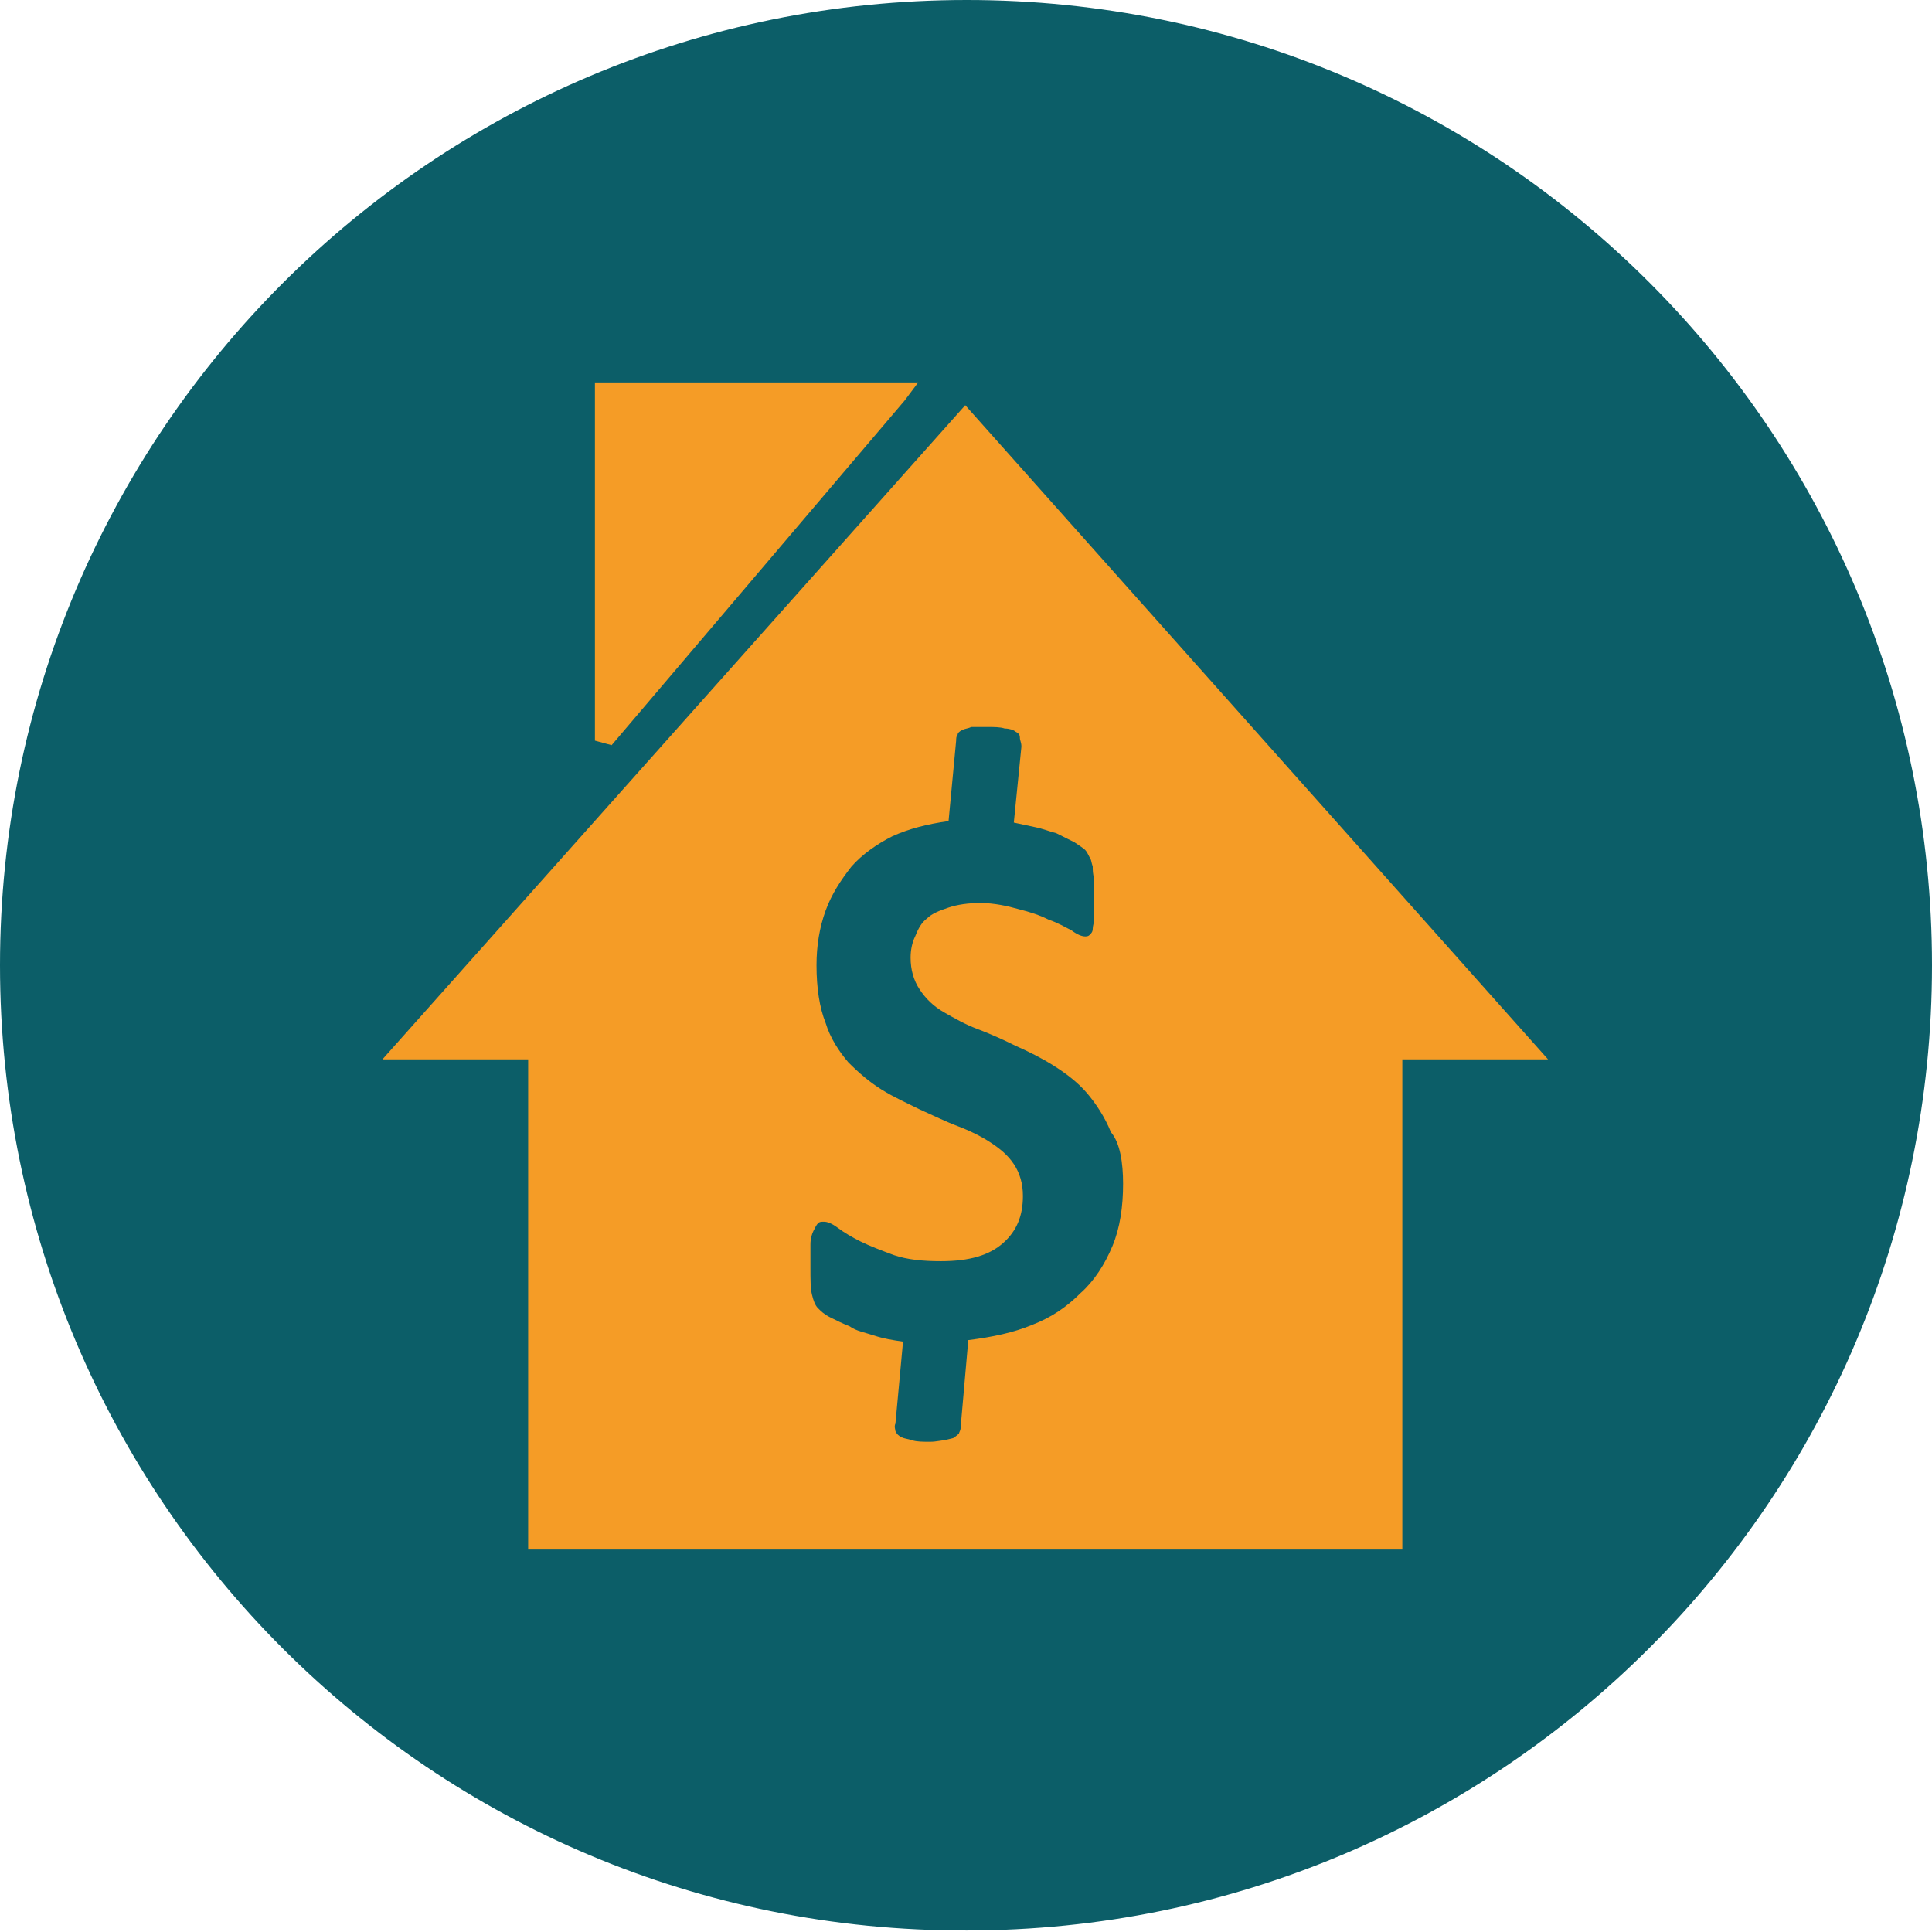
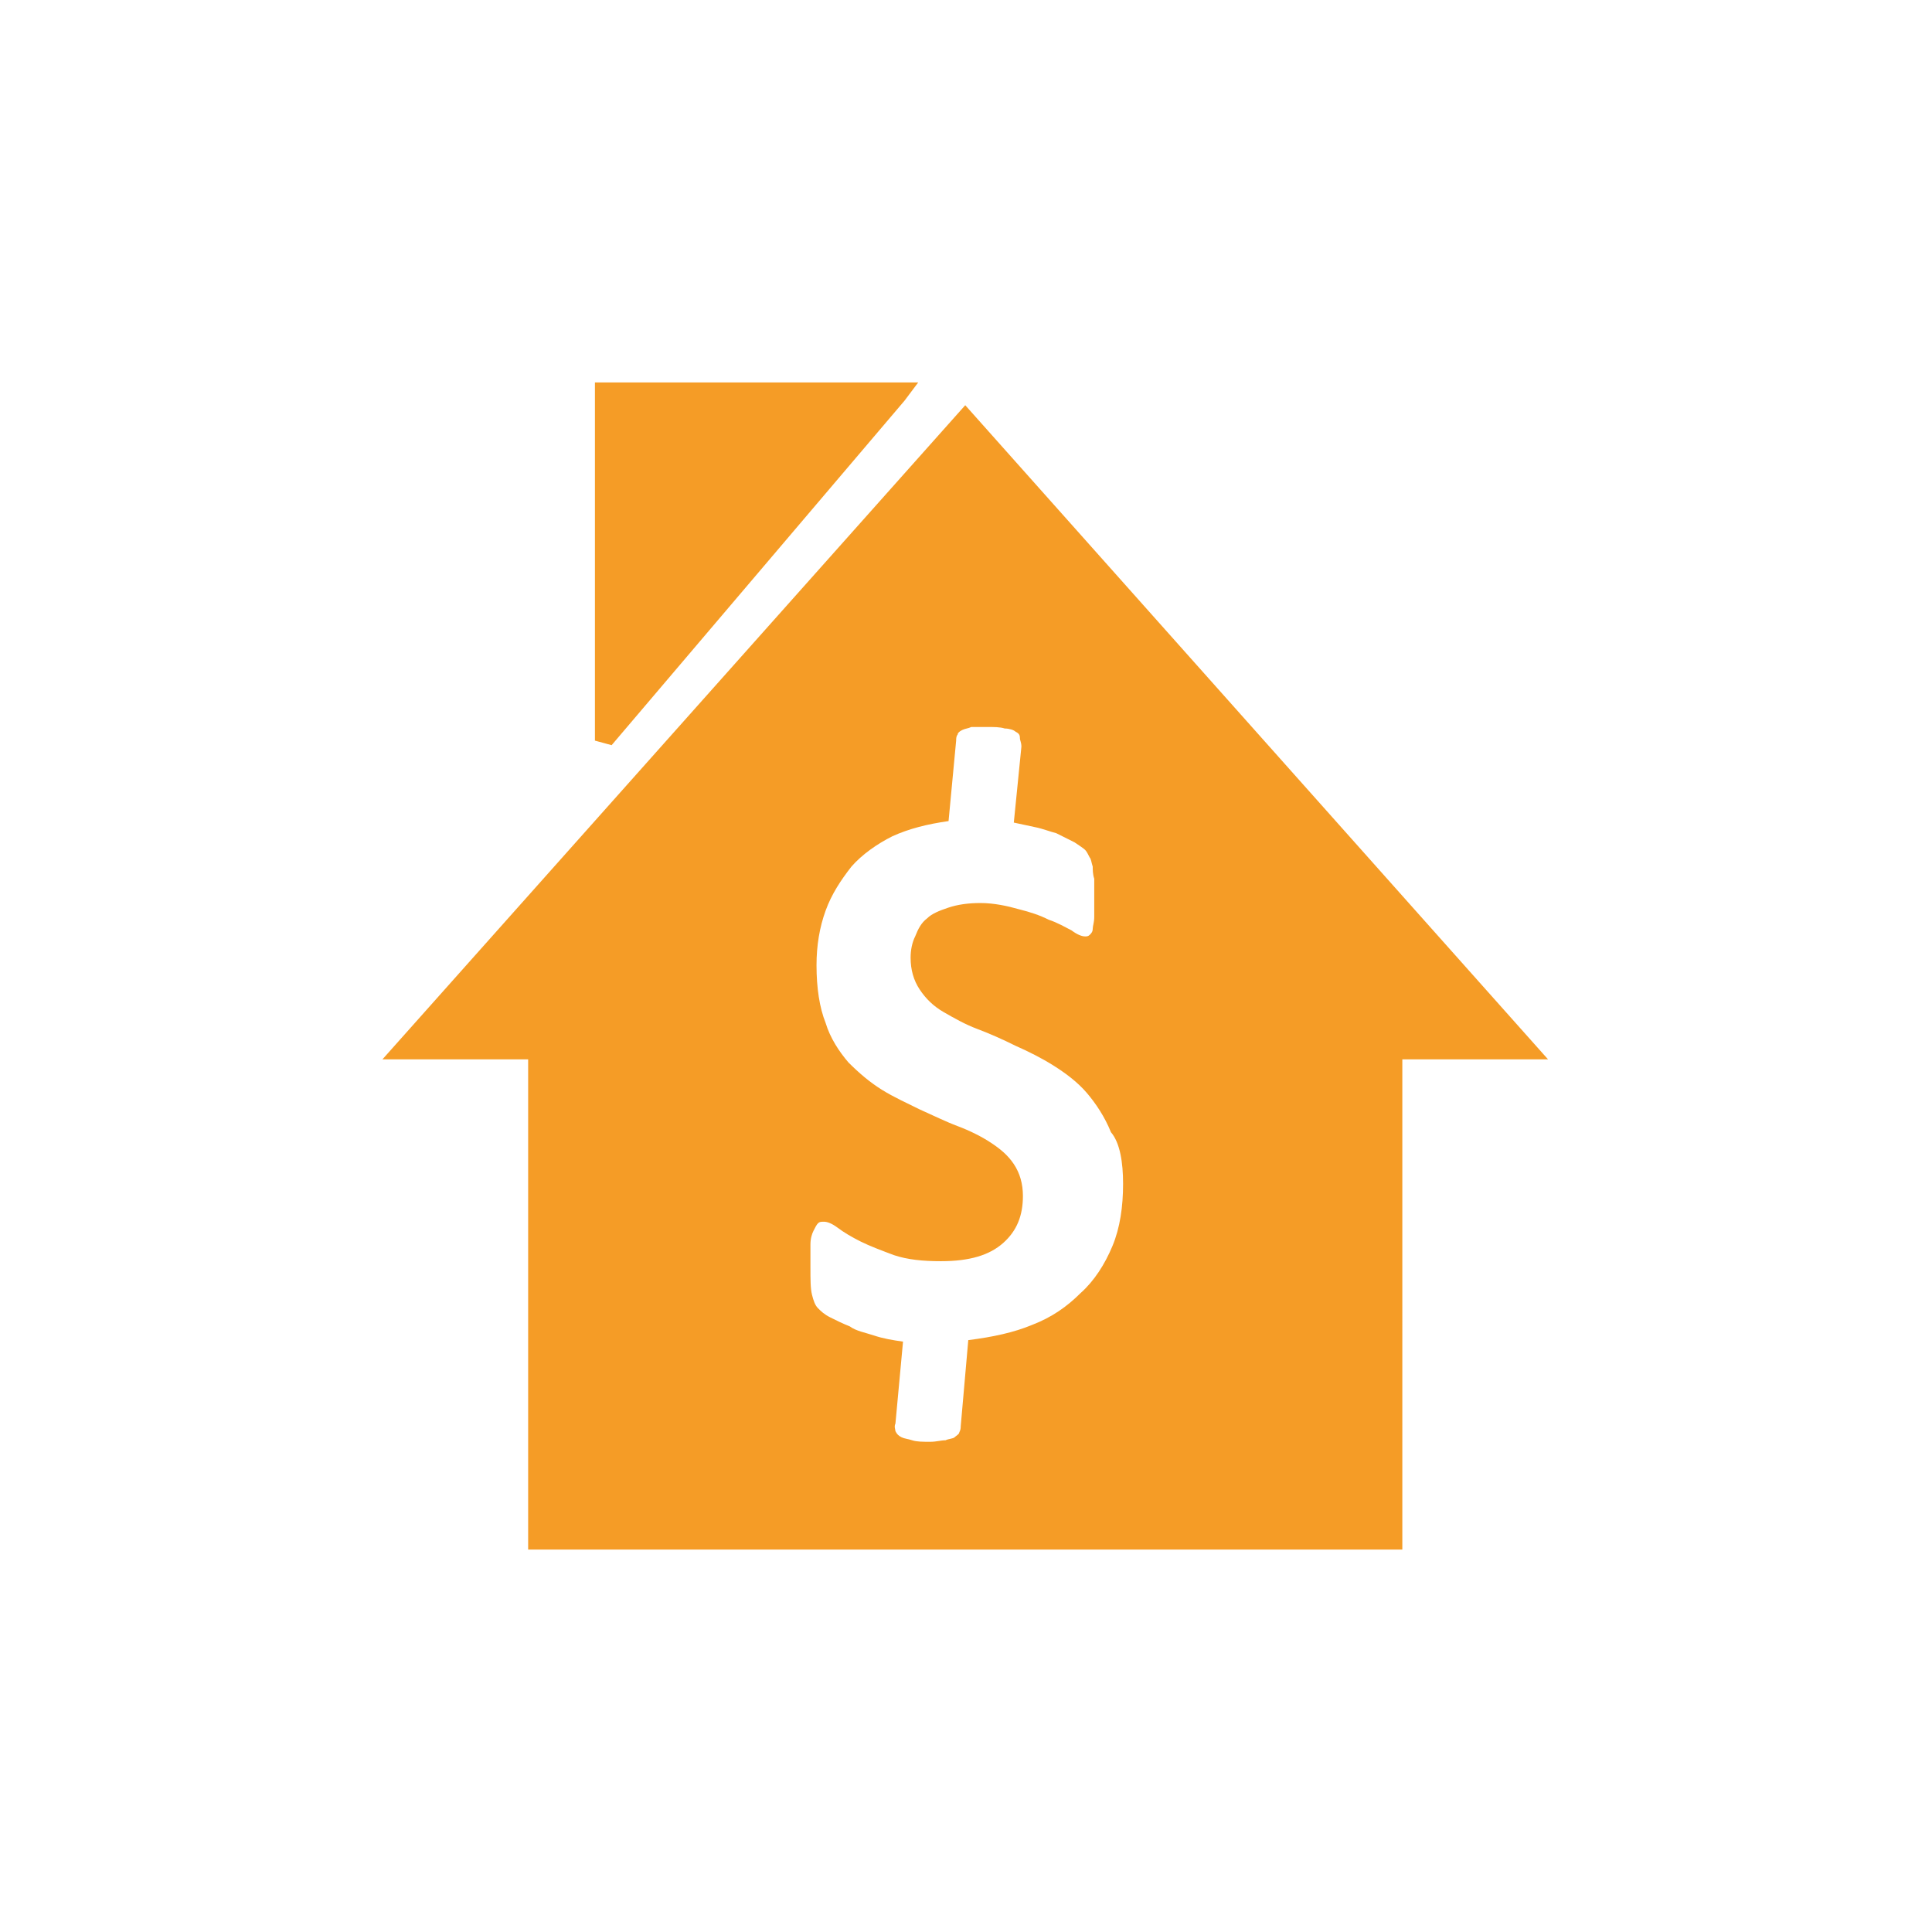
<svg xmlns="http://www.w3.org/2000/svg" id="Ebene_1" x="0px" y="0px" viewBox="0 0 127.3 127.3" style="enable-background:new 0 0 127.3 127.3;" xml:space="preserve">
  <style type="text/css"> .st0{fill-rule:evenodd;clip-rule:evenodd;fill:#0C5E68;} .st1{fill-rule:evenodd;clip-rule:evenodd;fill:#F59C26;} </style>
-   <path class="st0" d="M63.7,0c35.2,0,63.6,28.5,63.6,63.6c0,35.2-28.5,63.6-63.6,63.6C28.5,127.3,0,98.8,0,63.6C0,28.5,28.5,0,63.7,0 L63.7,0z" />
  <g>
    <path class="st1" d="M39.9,25.2h19.2h1.4l-0.9,1.2L40.3,49.1l-1.1-0.3V25.9v-0.7H39.9z M34.8,102.1c19.5,0,38.1,0,57.6,0V69.8h9.6 L63.6,26.7L25.2,69.8h9.6V102.1z M74,78c0,1.5-0.2,2.9-0.7,4.1c-0.5,1.2-1.2,2.3-2.1,3.1c-0.9,0.9-1.9,1.6-3.2,2.1 c-1.2,0.5-2.6,0.8-4.2,1l-0.5,5.7c0,0.1,0,0.2-0.1,0.4c0,0.1-0.2,0.2-0.3,0.3c-0.1,0.1-0.4,0.1-0.6,0.2c-0.3,0-0.6,0.1-1,0.1 c-0.5,0-0.9,0-1.2-0.1c-0.3-0.1-0.5-0.1-0.7-0.2c-0.2-0.1-0.3-0.2-0.4-0.4c0-0.1-0.1-0.3,0-0.5l0.5-5.4c-0.7-0.1-1.3-0.2-1.9-0.4 c-0.6-0.2-1.2-0.3-1.6-0.6c-0.5-0.2-0.9-0.4-1.3-0.6c-0.4-0.2-0.6-0.4-0.8-0.6c-0.2-0.2-0.3-0.5-0.4-0.9c-0.1-0.4-0.1-1-0.1-1.8 c0-0.6,0-1.1,0-1.5c0-0.4,0.1-0.7,0.2-0.9c0.1-0.2,0.2-0.4,0.3-0.5c0.1-0.1,0.2-0.1,0.4-0.1c0.2,0,0.5,0.1,0.9,0.4 c0.4,0.3,0.9,0.6,1.5,0.9c0.6,0.3,1.4,0.6,2.2,0.9c0.9,0.3,1.9,0.4,3.1,0.4c1.9,0,3.2-0.4,4.1-1.2c0.9-0.8,1.3-1.8,1.3-3.1 c0-0.8-0.2-1.5-0.6-2.1c-0.4-0.6-0.9-1-1.5-1.4c-0.6-0.4-1.4-0.8-2.2-1.1c-0.8-0.3-1.6-0.7-2.5-1.1c-0.8-0.4-1.7-0.8-2.5-1.3 c-0.8-0.5-1.5-1.1-2.2-1.8c-0.6-0.7-1.2-1.6-1.5-2.6c-0.4-1-0.6-2.3-0.6-3.8c0-1.3,0.2-2.5,0.6-3.6c0.4-1.1,1-2,1.7-2.9 c0.7-0.8,1.7-1.5,2.7-2c1.1-0.5,2.3-0.8,3.7-1l0.5-5.3c0-0.1,0-0.3,0.1-0.4c0-0.1,0.1-0.2,0.3-0.3c0.2-0.1,0.4-0.1,0.6-0.2 c0.2,0,0.6,0,1,0c0.5,0,0.9,0,1.2,0.1c0.3,0,0.6,0.1,0.7,0.2c0.2,0.1,0.3,0.2,0.3,0.4c0,0.2,0.1,0.3,0.1,0.6l-0.5,5 c0.5,0.1,0.9,0.2,1.4,0.3c0.5,0.1,1,0.3,1.4,0.4c0.4,0.2,0.8,0.4,1.2,0.6c0.3,0.2,0.6,0.4,0.7,0.5c0.1,0.1,0.2,0.3,0.3,0.5 c0.1,0.1,0.1,0.3,0.2,0.6c0,0.2,0,0.5,0.1,0.8c0,0.3,0,0.7,0,1.1c0,0.6,0,1,0,1.4c0,0.4-0.1,0.6-0.1,0.8c0,0.2-0.1,0.3-0.2,0.4 c-0.1,0.1-0.2,0.1-0.3,0.1c-0.2,0-0.5-0.1-0.9-0.4c-0.4-0.2-0.9-0.5-1.5-0.7c-0.6-0.3-1.2-0.5-2-0.7c-0.7-0.2-1.6-0.4-2.5-0.4 c-0.8,0-1.5,0.1-2.1,0.3c-0.6,0.2-1.1,0.4-1.4,0.7c-0.4,0.3-0.6,0.7-0.8,1.2c-0.2,0.4-0.3,0.9-0.3,1.4c0,0.8,0.2,1.5,0.6,2.1 c0.4,0.6,0.9,1.1,1.6,1.5c0.7,0.4,1.4,0.8,2.2,1.1c0.8,0.3,1.7,0.7,2.5,1.1c0.9,0.4,1.7,0.8,2.5,1.3c0.8,0.5,1.6,1.1,2.2,1.8 c0.6,0.7,1.2,1.6,1.6,2.6C73.8,75.3,74,76.6,74,78L74,78z" />
  </g>
</svg>